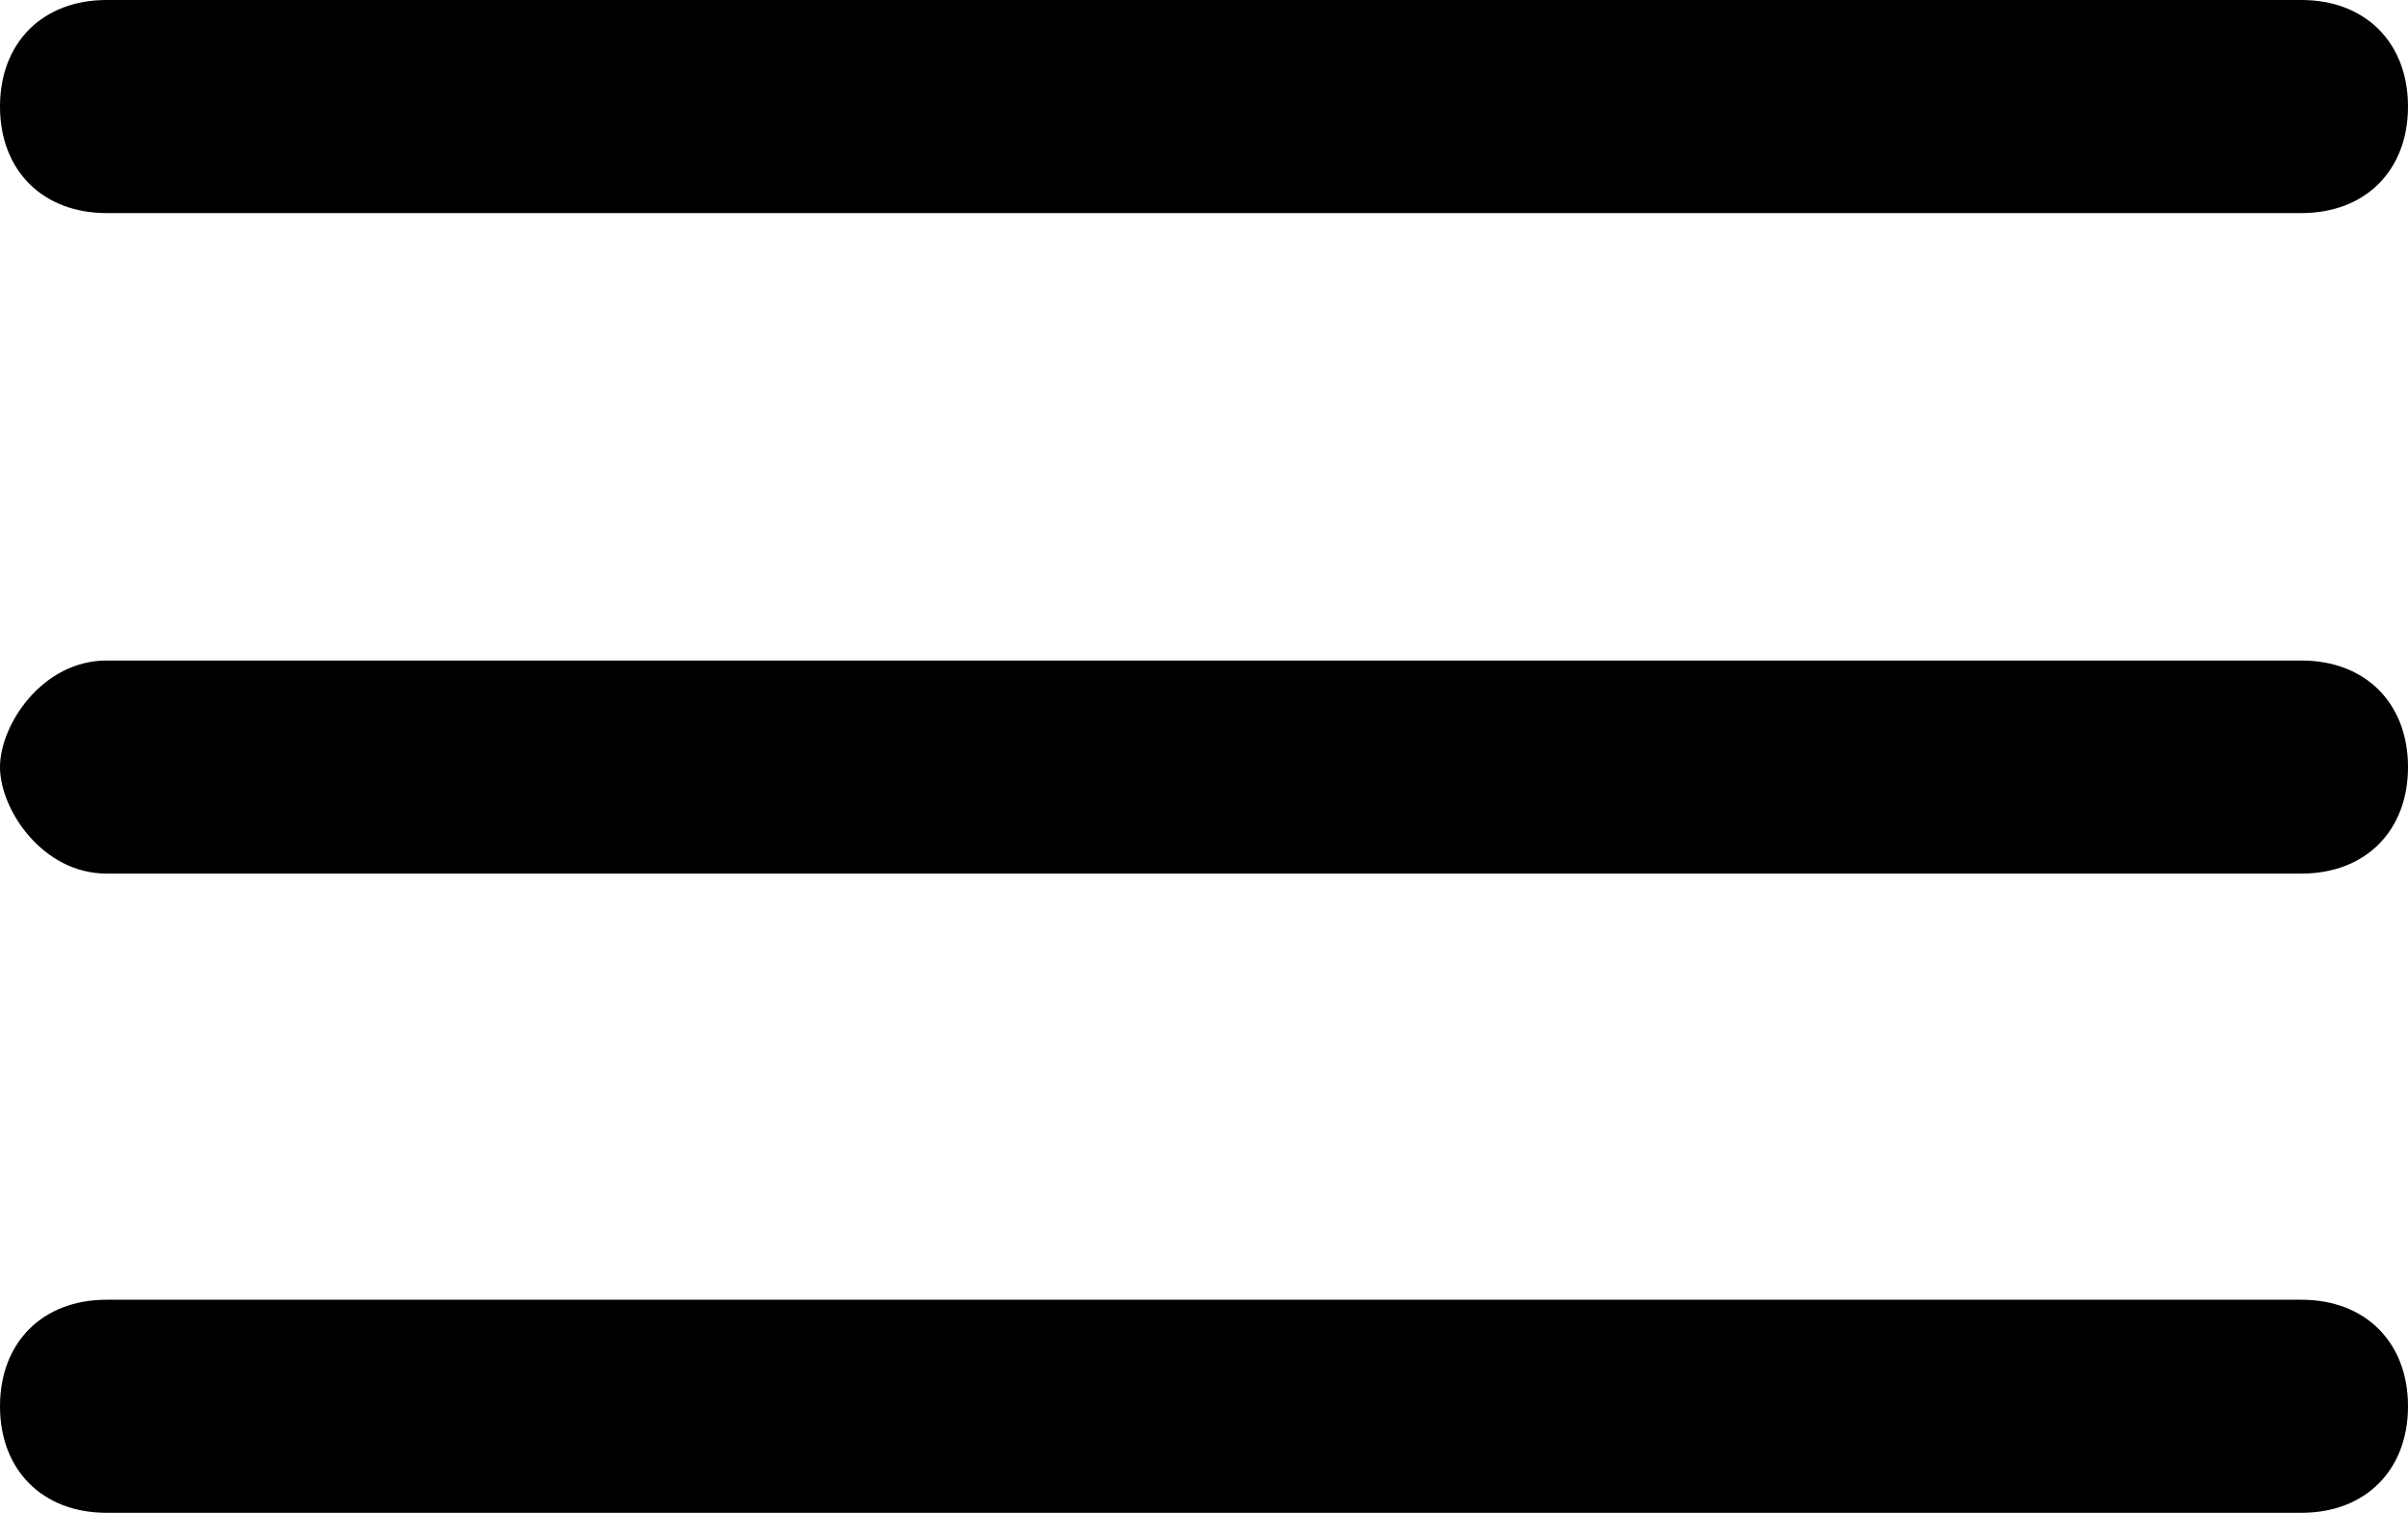
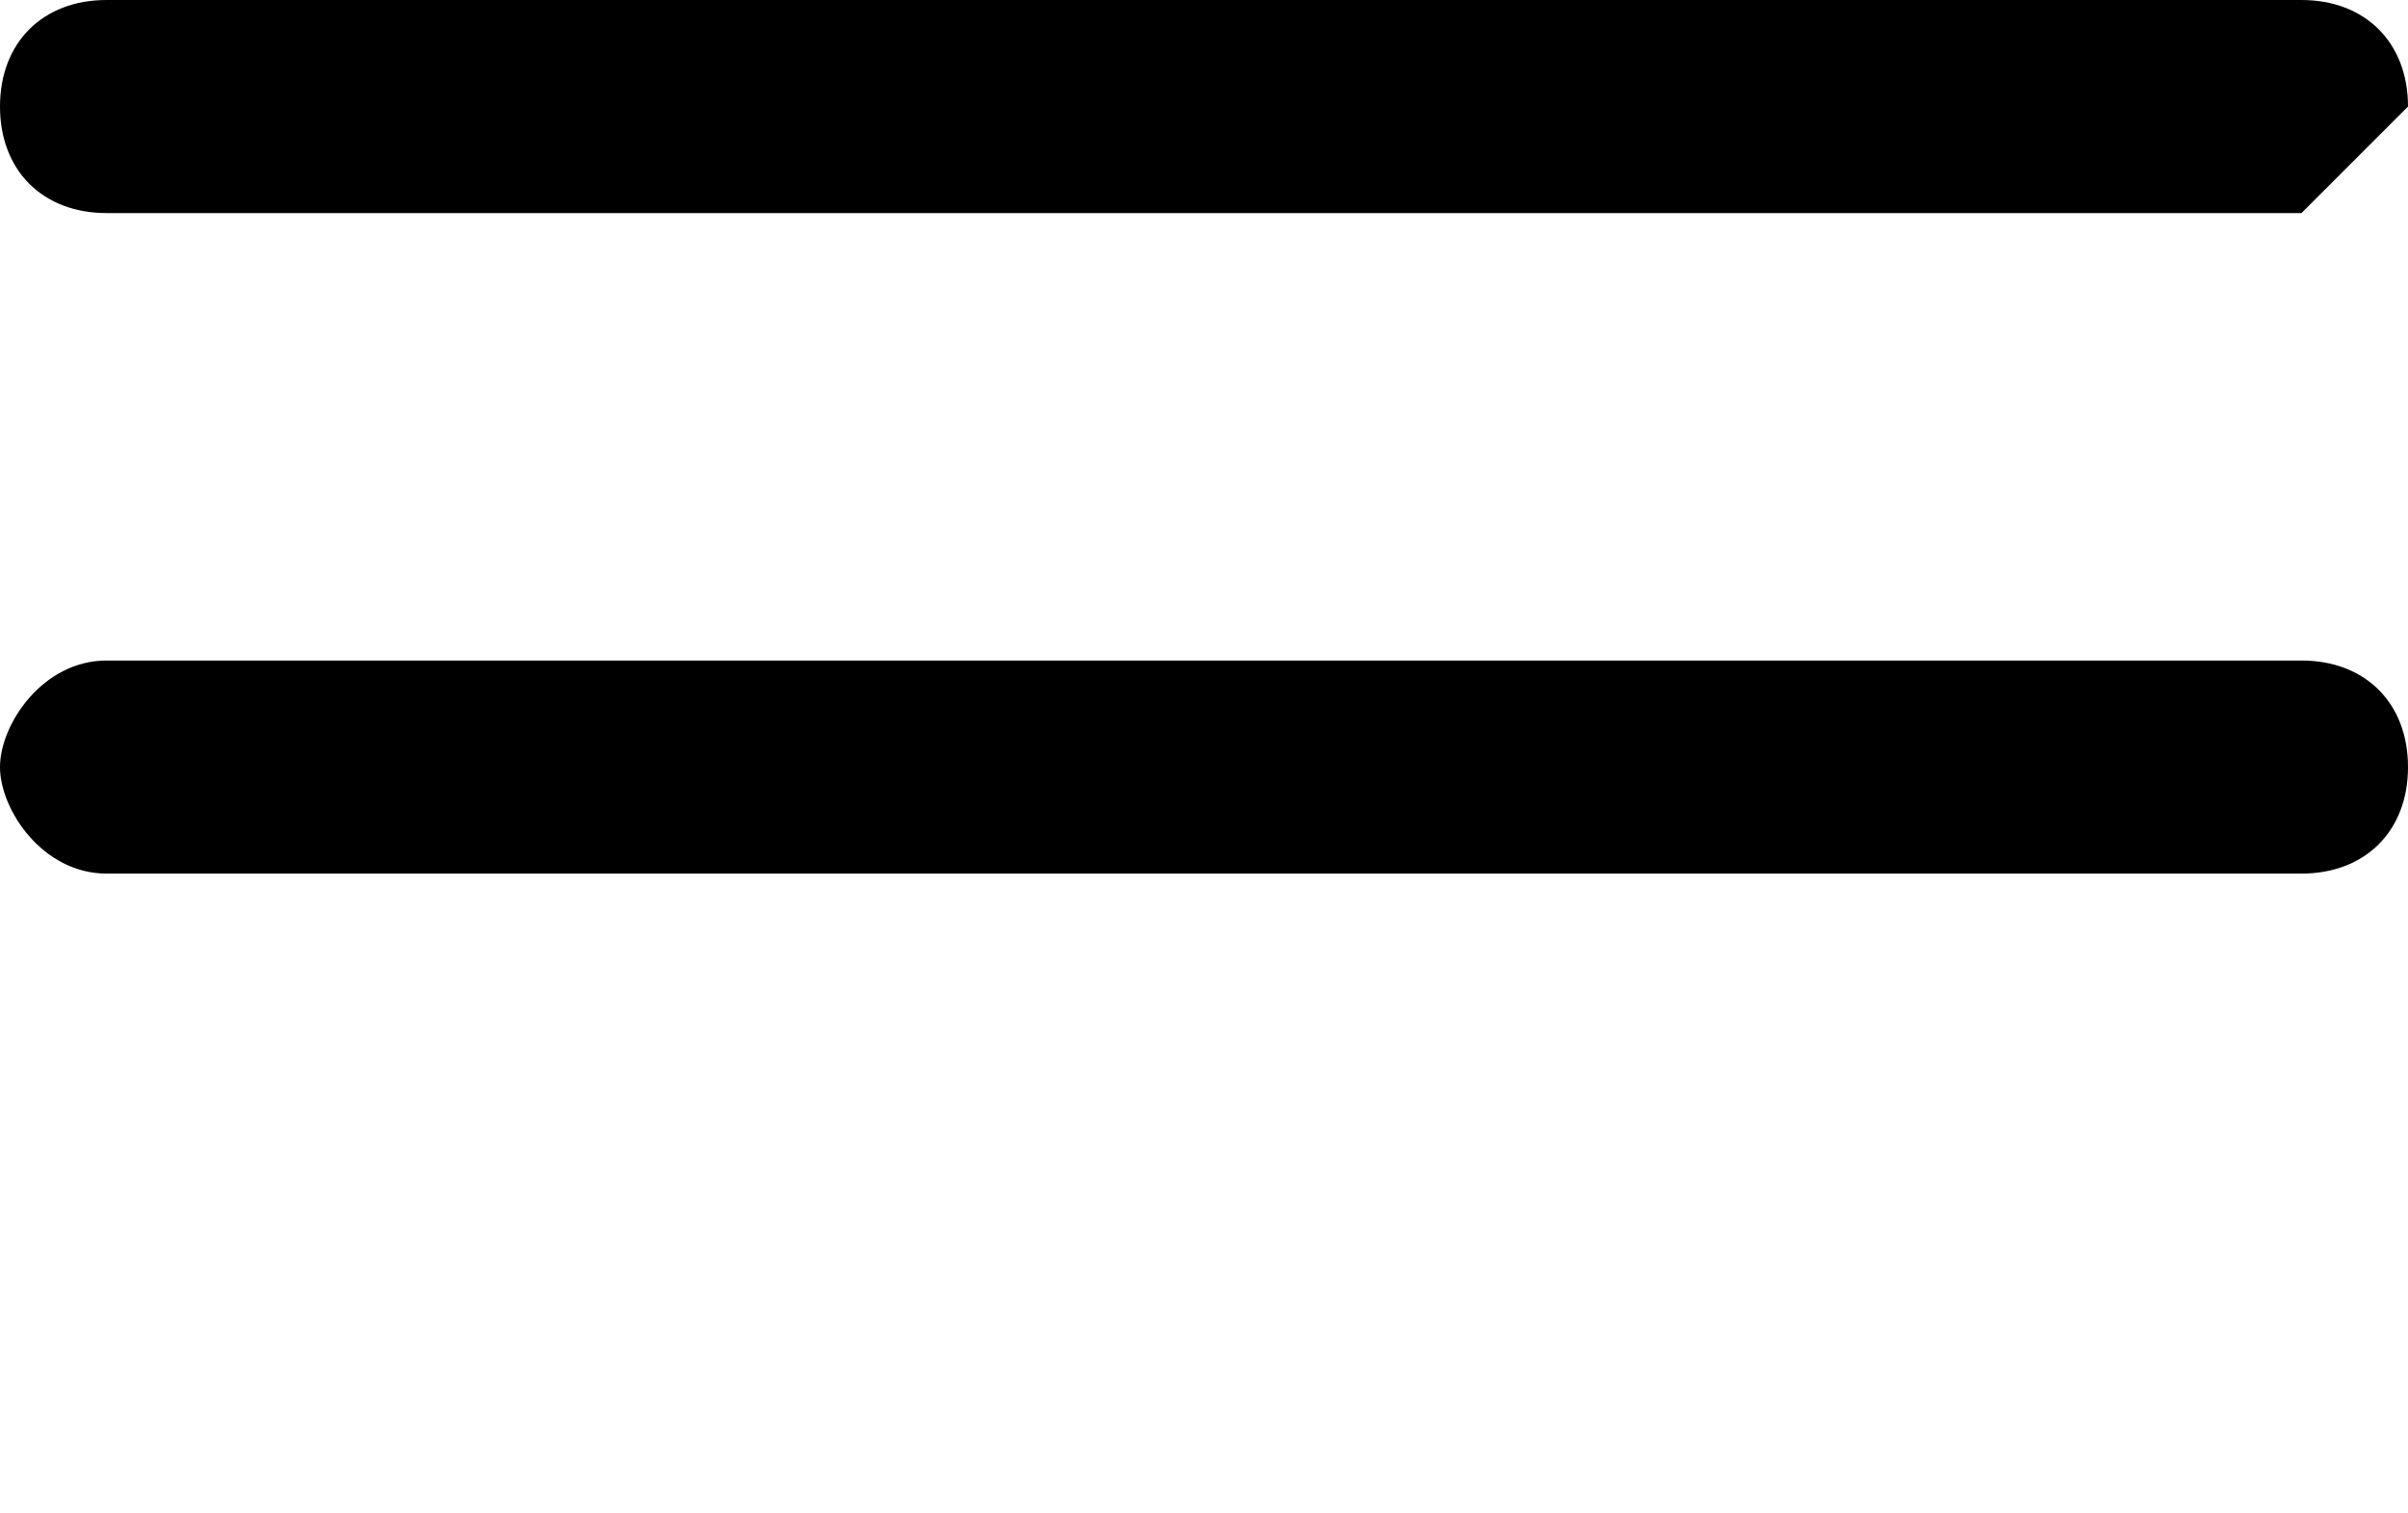
<svg xmlns="http://www.w3.org/2000/svg" version="1.2" id="Layer_1" x="0px" y="0px" viewBox="0 0 11.3 7.1" overflow="visible" xml:space="preserve">
  <g>
-     <path d="M10.8,1H0.5C0.2,1,0,0.8,0,0.5S0.2,0,0.5,0h10.3c0.3,0,0.5,0.2,0.5,0.5S11.1,1,10.8,1z" />
+     <path d="M10.8,1H0.5C0.2,1,0,0.8,0,0.5S0.2,0,0.5,0h10.3c0.3,0,0.5,0.2,0.5,0.5z" />
    <path d="M10.8,4.1H0.5C0.2,4.1,0,3.8,0,3.6s0.2-0.5,0.5-0.5h10.3c0.3,0,0.5,0.2,0.5,0.5S11.1,4.1,10.8,4.1z" />
-     <path d="M10.8,7.1H0.5C0.2,7.1,0,6.9,0,6.6s0.2-0.5,0.5-0.5h10.3c0.3,0,0.5,0.2,0.5,0.5S11.1,7.1,10.8,7.1z" />
  </g>
</svg>